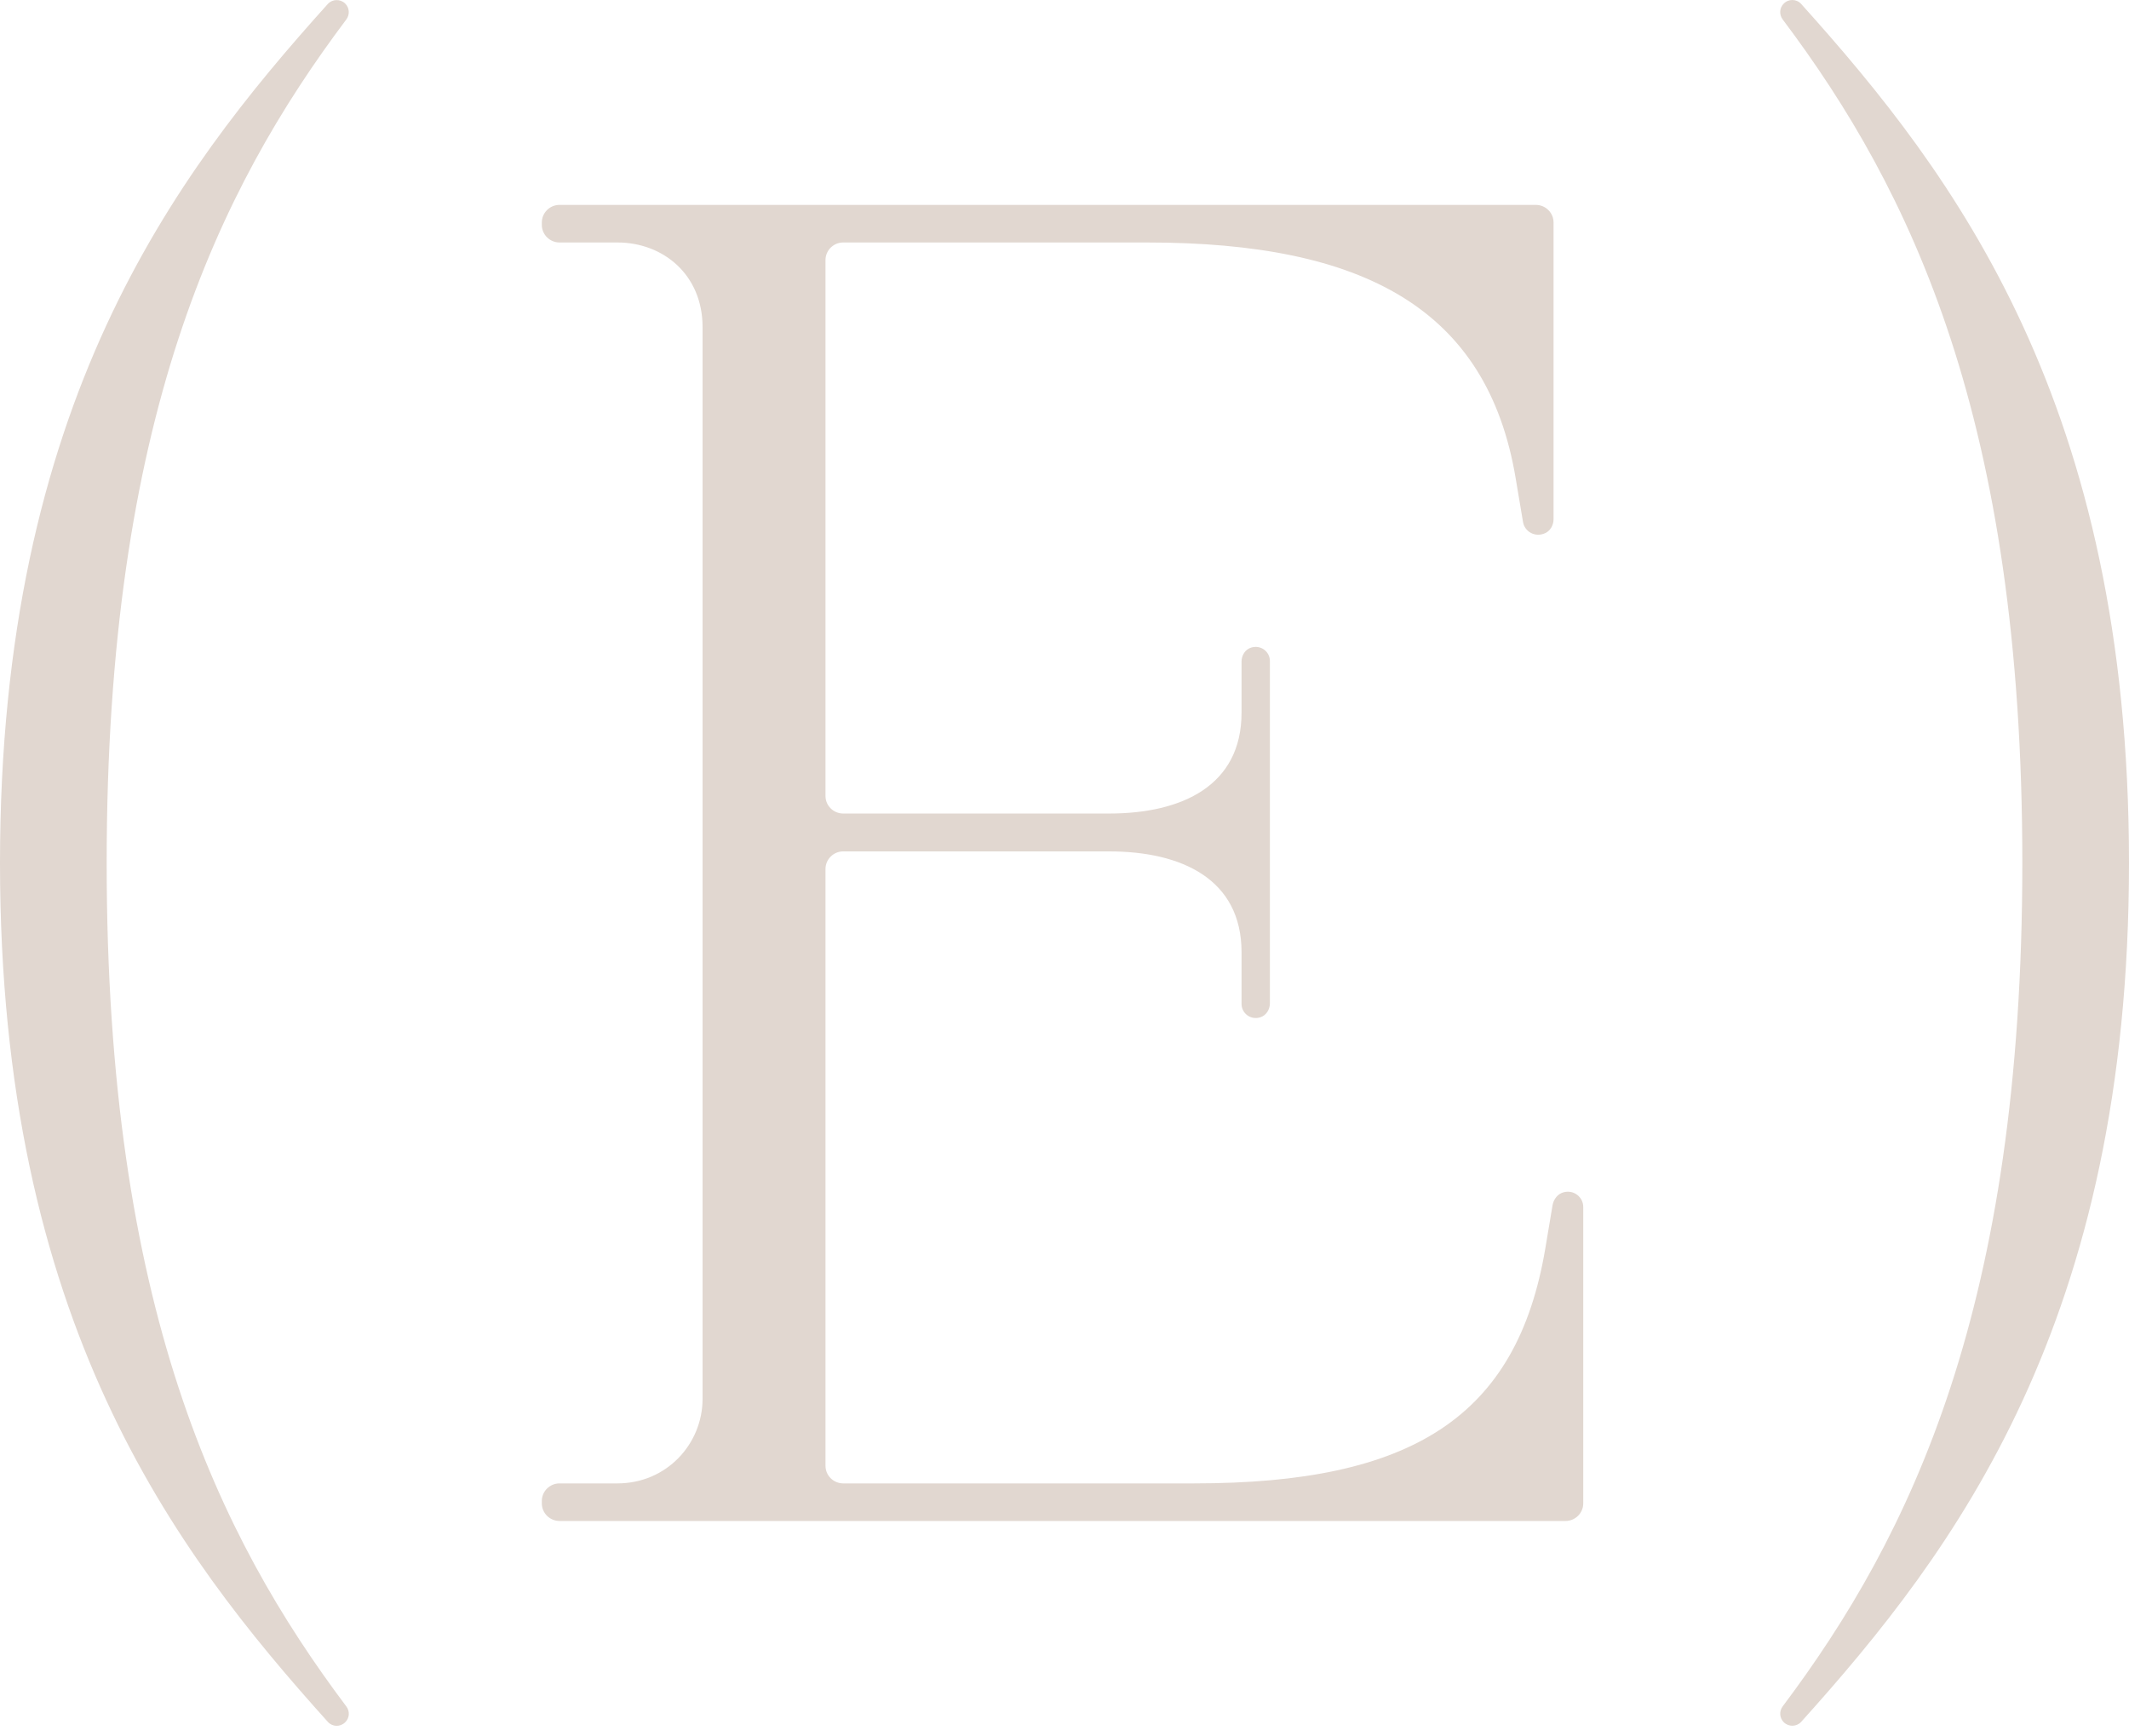
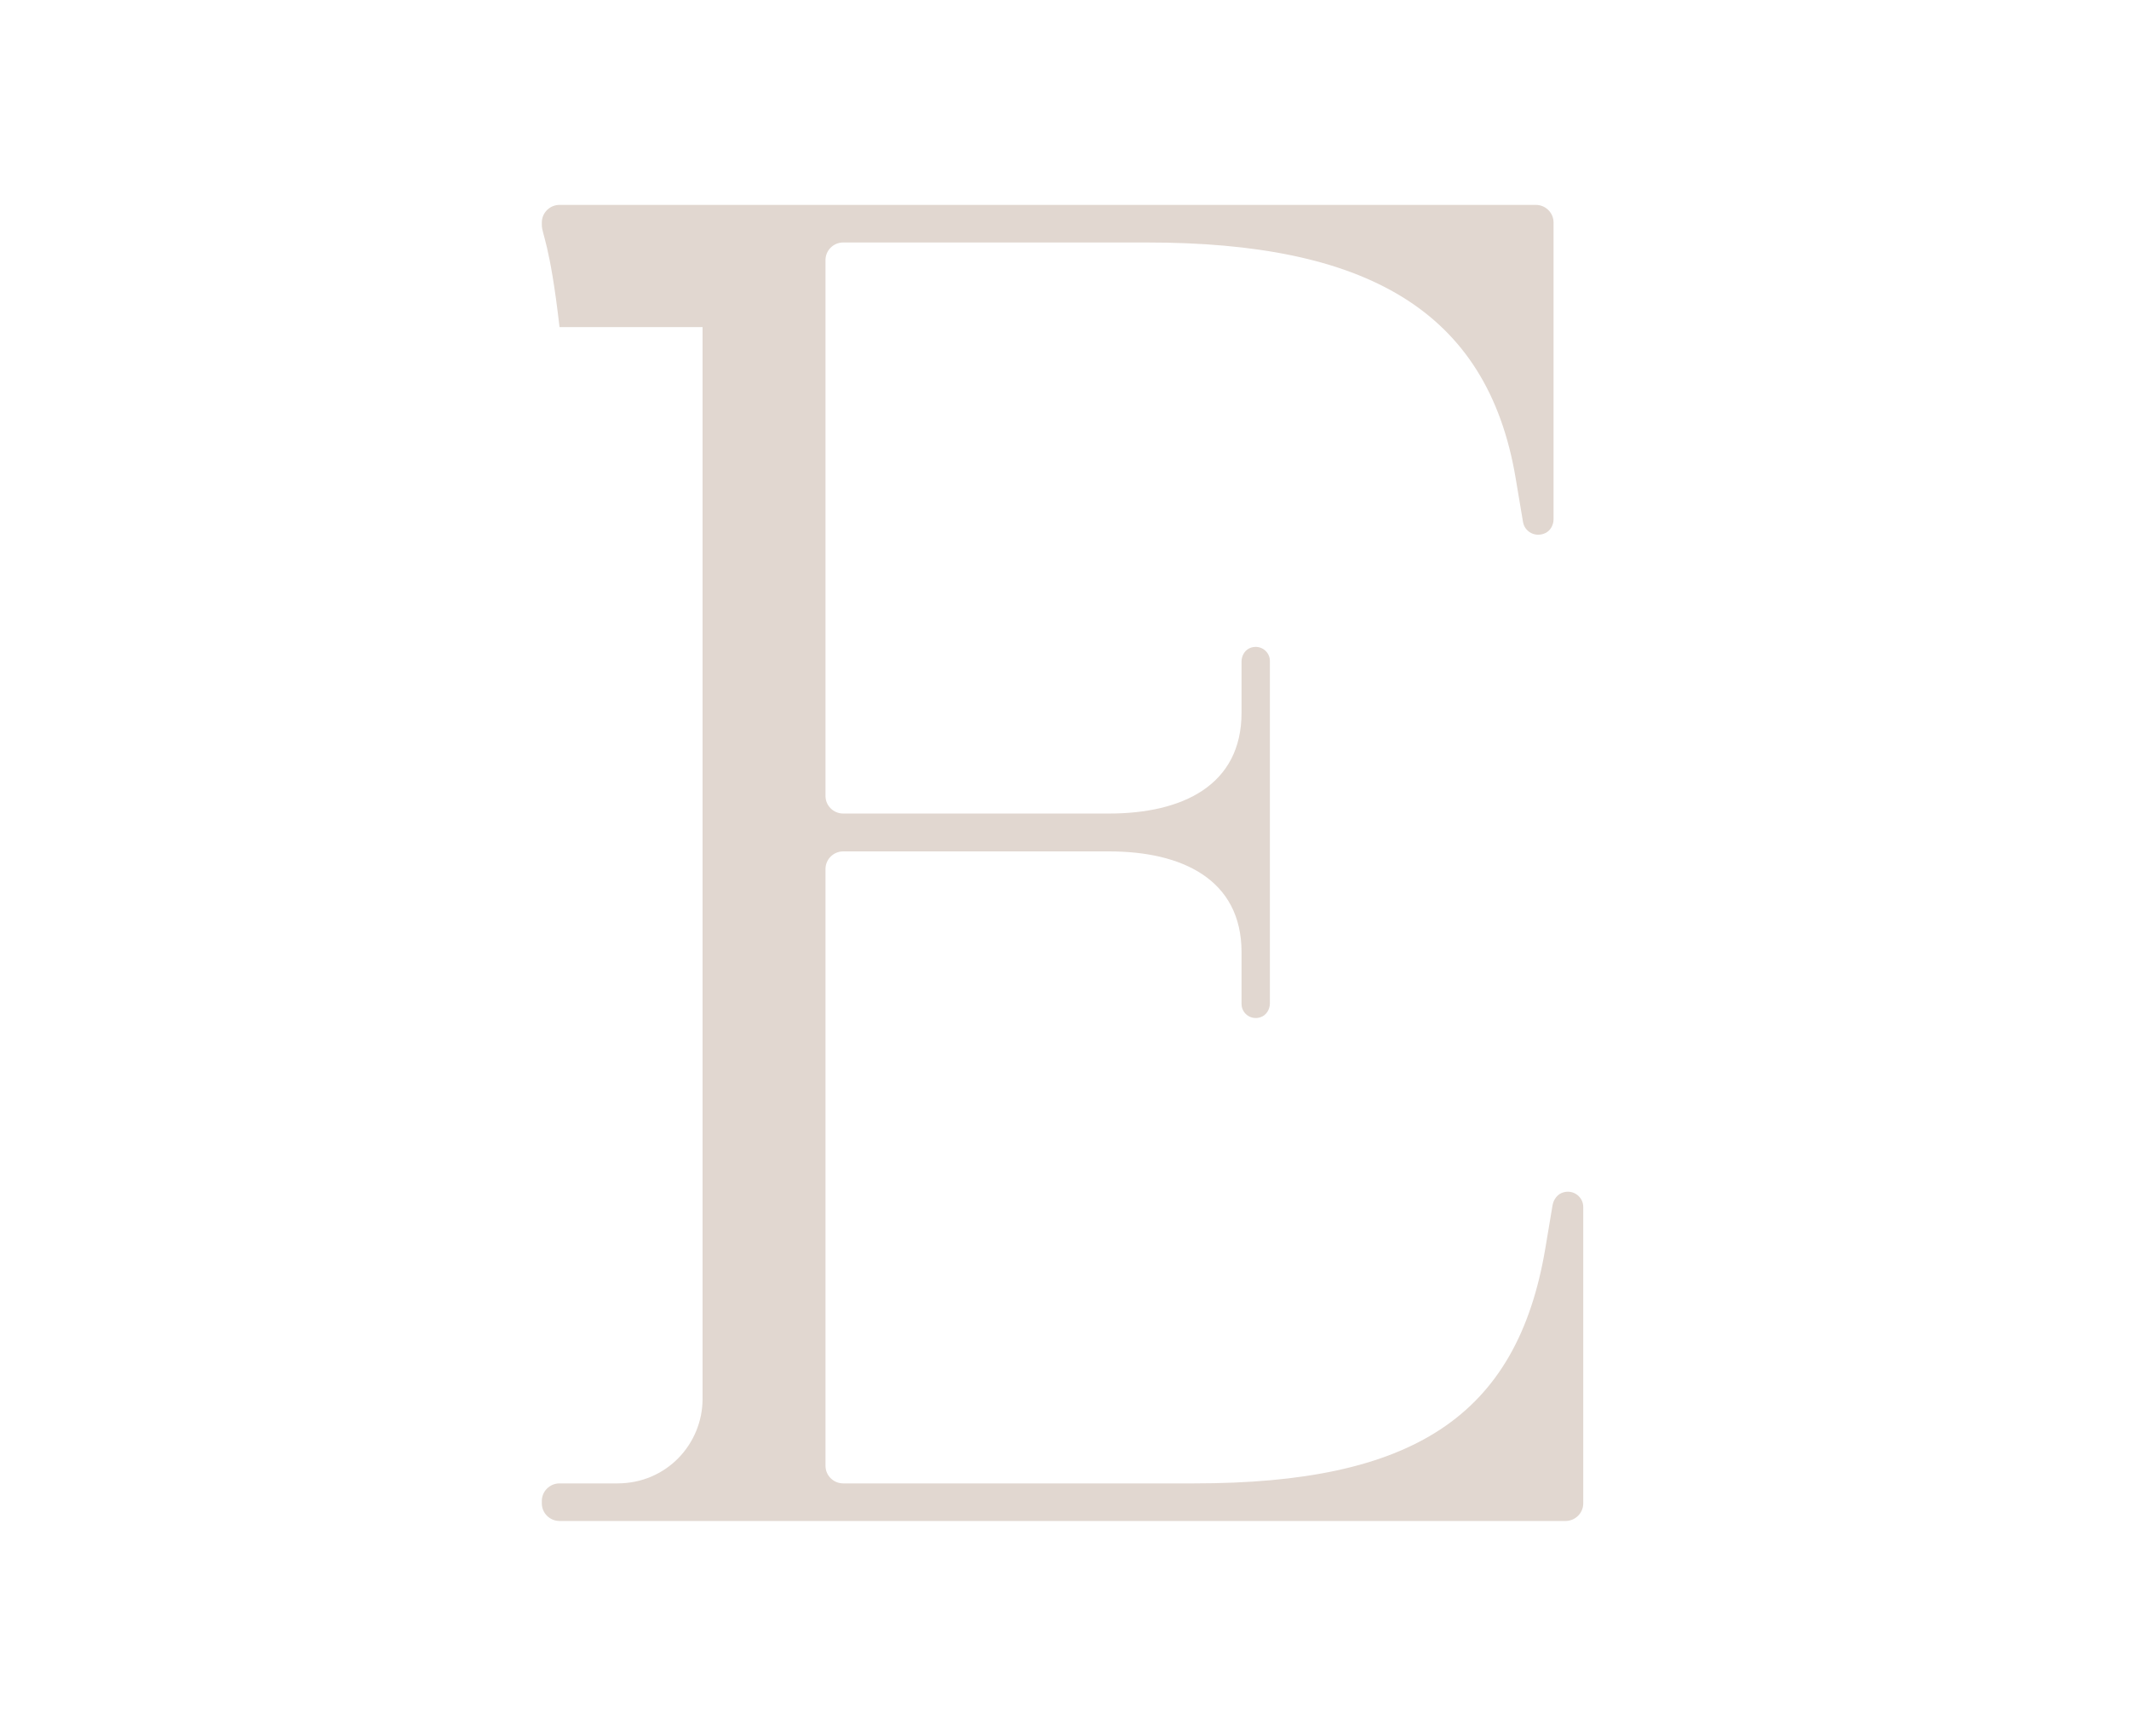
<svg xmlns="http://www.w3.org/2000/svg" width="38" height="31" viewBox="0 0 38 31" fill="none">
-   <path d="M6.162 30.747C6.075 30.835 5.932 30.832 5.85 30.739C3.105 27.687 0 23.59 0 15.406C0 7.221 3.104 3.124 5.85 0.072C5.932 -0.019 6.075 -0.022 6.162 0.064C6.238 0.14 6.246 0.259 6.183 0.345C3.888 3.401 1.904 7.491 1.904 15.406C1.904 23.32 3.888 27.413 6.183 30.467C6.247 30.553 6.239 30.672 6.162 30.747Z" fill="#E1D7D0" />
-   <path d="M32.15 30.739C32.068 30.83 31.925 30.833 31.838 30.747C31.762 30.672 31.754 30.552 31.817 30.466C34.112 27.411 36.096 23.32 36.096 15.405C36.096 7.491 34.112 3.398 31.817 0.345C31.753 0.258 31.762 0.139 31.838 0.064C31.925 -0.024 32.068 -0.021 32.15 0.072C34.895 3.124 38 7.221 38 15.405C38 23.59 34.896 27.687 32.15 30.739Z" fill="#E1D7D0" />
-   <path d="M9.987 27.154C9.813 27.154 9.671 27.013 9.671 26.84V26.796C9.671 26.624 9.813 26.483 9.987 26.483H11.021C11.898 26.483 12.54 25.779 12.54 24.972V5.84C12.54 4.9 11.832 4.329 11.021 4.329H9.987C9.813 4.329 9.671 4.188 9.671 4.016V3.972C9.671 3.799 9.813 3.658 9.987 3.658H27.413C27.587 3.658 27.729 3.799 27.729 3.972V9.268C27.729 9.369 27.678 9.469 27.587 9.515C27.404 9.604 27.213 9.493 27.184 9.319L27.053 8.539C26.547 5.518 24.353 4.329 20.472 4.329H15.05C14.876 4.329 14.734 4.47 14.734 4.643V14.211C14.734 14.383 14.876 14.524 15.05 14.524H19.797C21.101 14.524 22.16 14.023 22.16 12.724V11.811C22.16 11.701 22.224 11.595 22.33 11.562C22.505 11.507 22.666 11.635 22.666 11.8V17.912C22.666 18.022 22.601 18.129 22.495 18.162C22.32 18.217 22.16 18.088 22.16 17.923V17C22.16 15.702 21.101 15.2 19.797 15.2H15.05C14.876 15.2 14.734 15.342 14.734 15.514V26.169C14.734 26.342 14.876 26.483 15.05 26.483H21.316C25.197 26.483 27.077 25.303 27.583 22.282L27.711 21.517C27.73 21.409 27.804 21.311 27.912 21.285C28.094 21.238 28.259 21.374 28.259 21.548V26.84C28.259 27.013 28.116 27.154 27.943 27.154H9.987Z" fill="#E1D7D0" />
+   <path d="M9.987 27.154C9.813 27.154 9.671 27.013 9.671 26.84V26.796C9.671 26.624 9.813 26.483 9.987 26.483H11.021C11.898 26.483 12.54 25.779 12.54 24.972V5.84H9.987C9.813 4.329 9.671 4.188 9.671 4.016V3.972C9.671 3.799 9.813 3.658 9.987 3.658H27.413C27.587 3.658 27.729 3.799 27.729 3.972V9.268C27.729 9.369 27.678 9.469 27.587 9.515C27.404 9.604 27.213 9.493 27.184 9.319L27.053 8.539C26.547 5.518 24.353 4.329 20.472 4.329H15.05C14.876 4.329 14.734 4.47 14.734 4.643V14.211C14.734 14.383 14.876 14.524 15.05 14.524H19.797C21.101 14.524 22.16 14.023 22.16 12.724V11.811C22.16 11.701 22.224 11.595 22.33 11.562C22.505 11.507 22.666 11.635 22.666 11.8V17.912C22.666 18.022 22.601 18.129 22.495 18.162C22.32 18.217 22.16 18.088 22.16 17.923V17C22.16 15.702 21.101 15.2 19.797 15.2H15.05C14.876 15.2 14.734 15.342 14.734 15.514V26.169C14.734 26.342 14.876 26.483 15.05 26.483H21.316C25.197 26.483 27.077 25.303 27.583 22.282L27.711 21.517C27.73 21.409 27.804 21.311 27.912 21.285C28.094 21.238 28.259 21.374 28.259 21.548V26.84C28.259 27.013 28.116 27.154 27.943 27.154H9.987Z" fill="#E1D7D0" />
</svg>